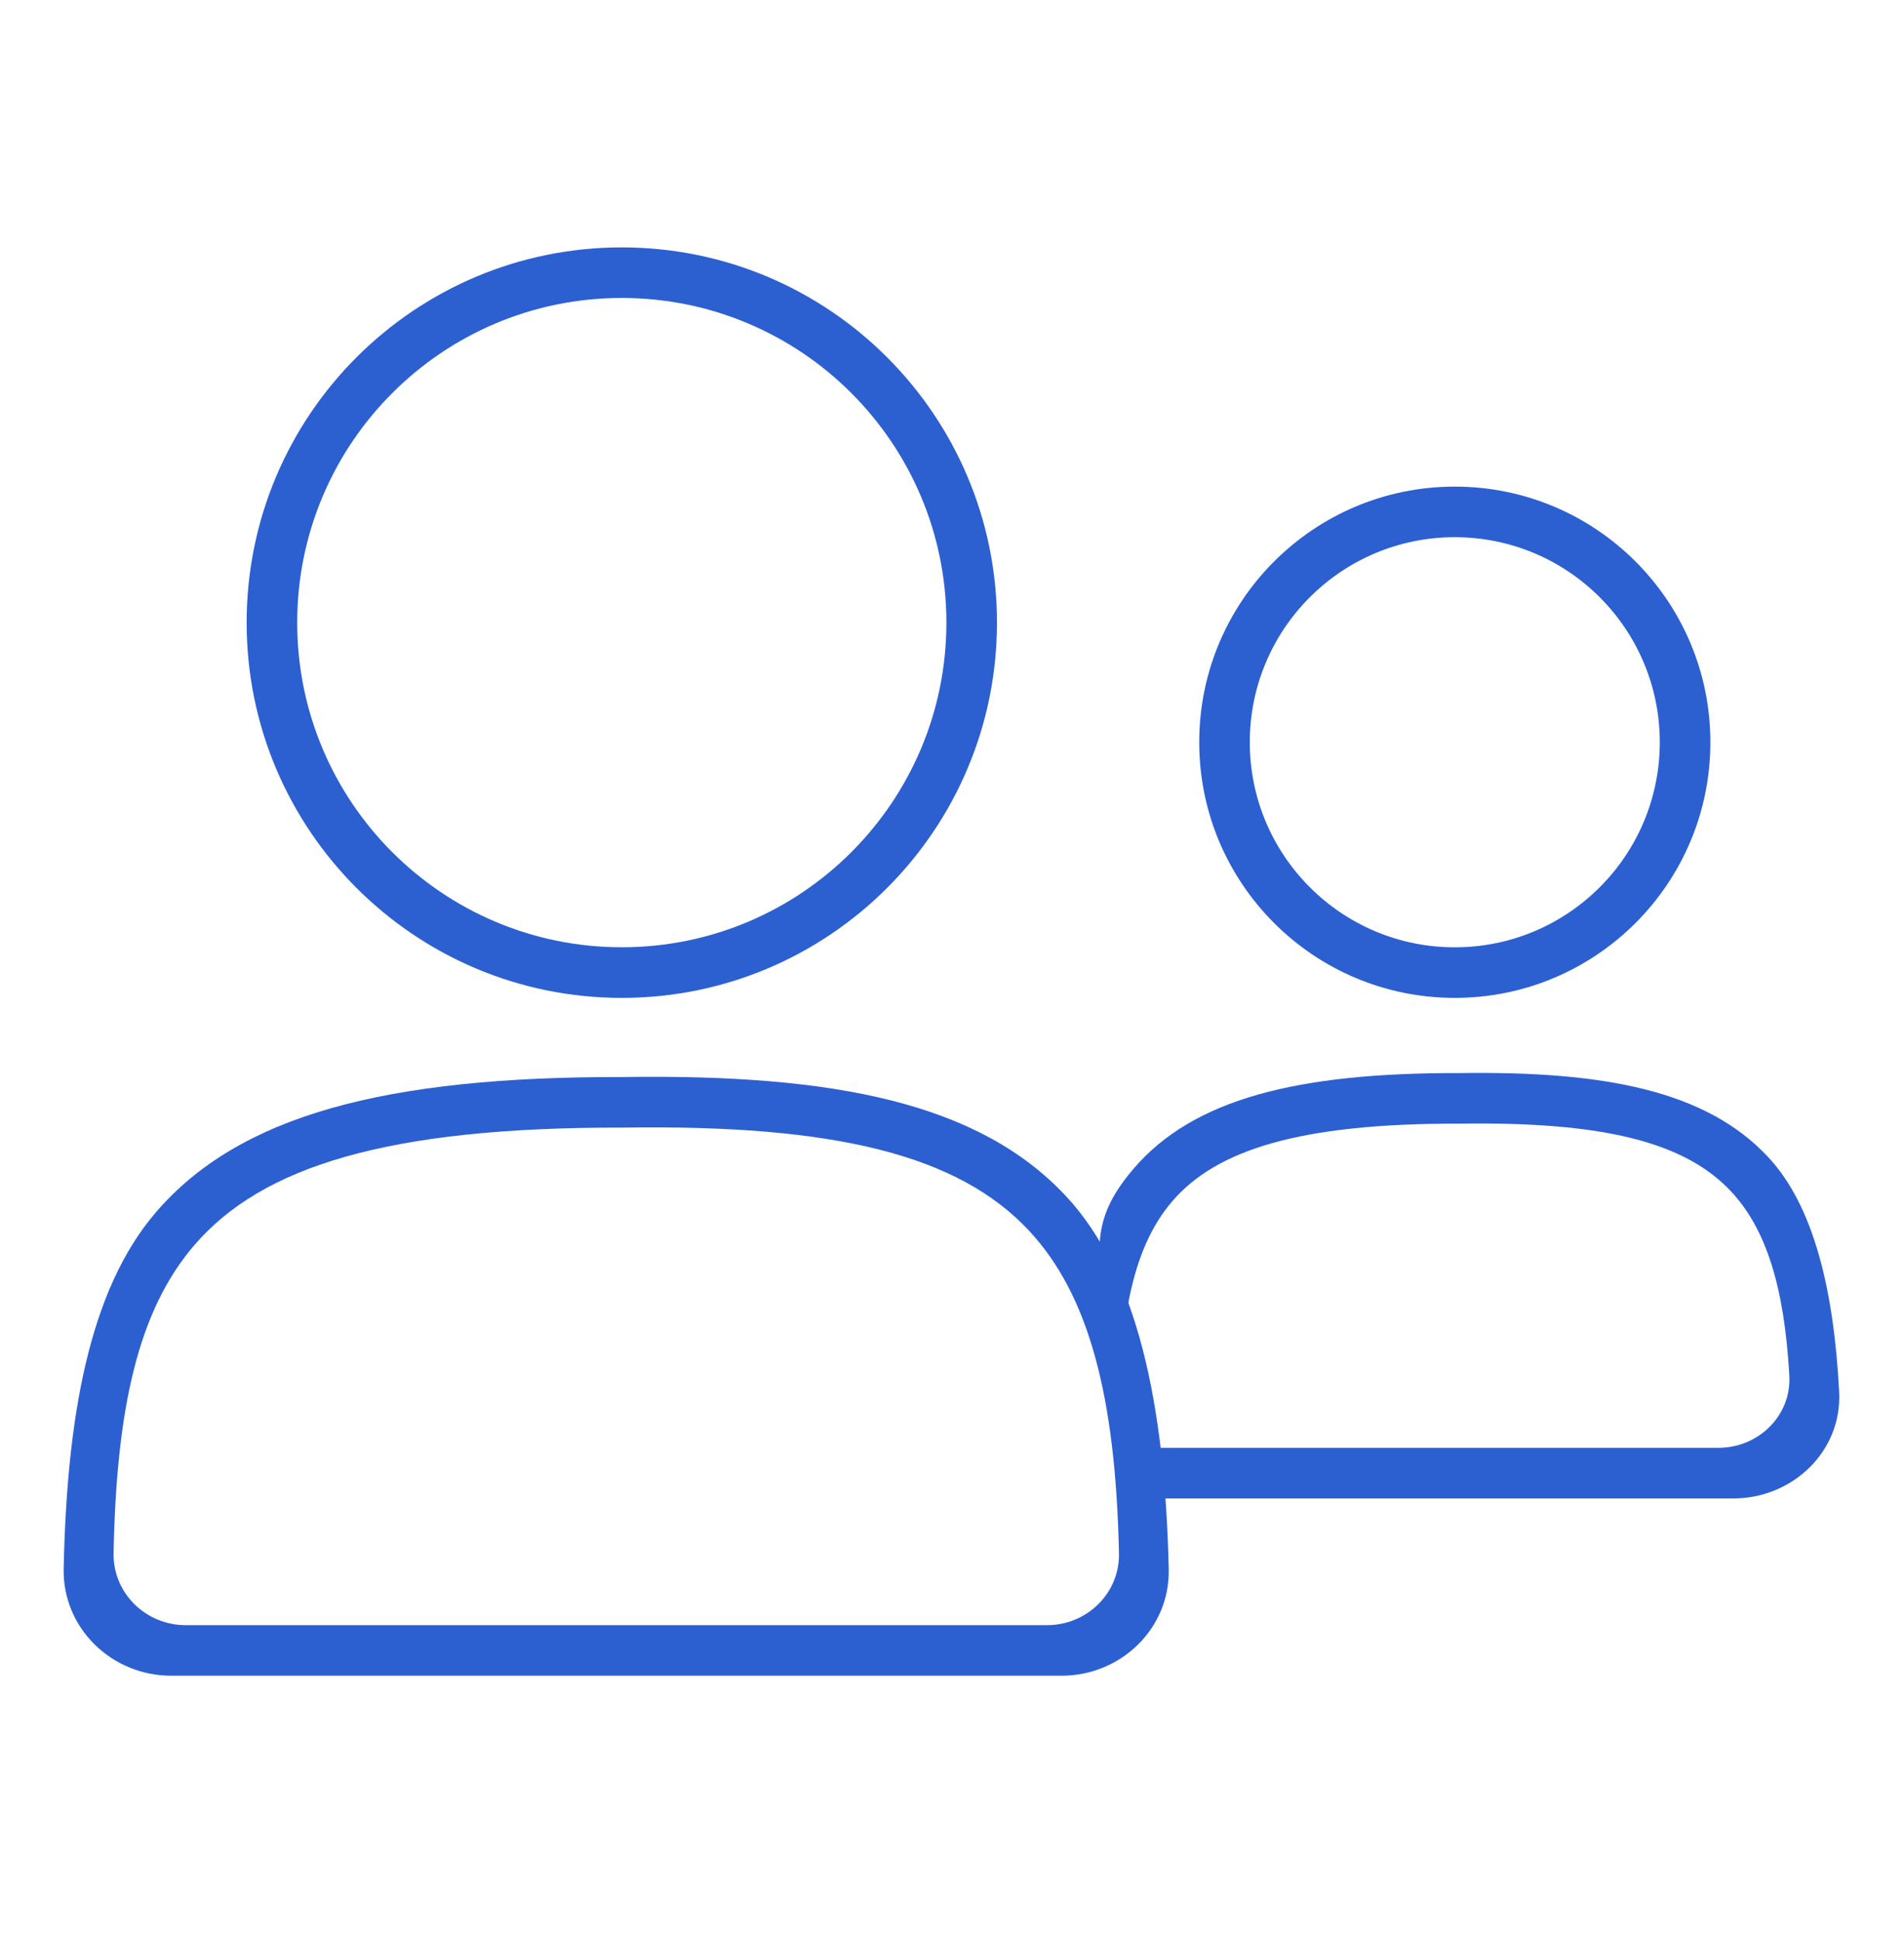
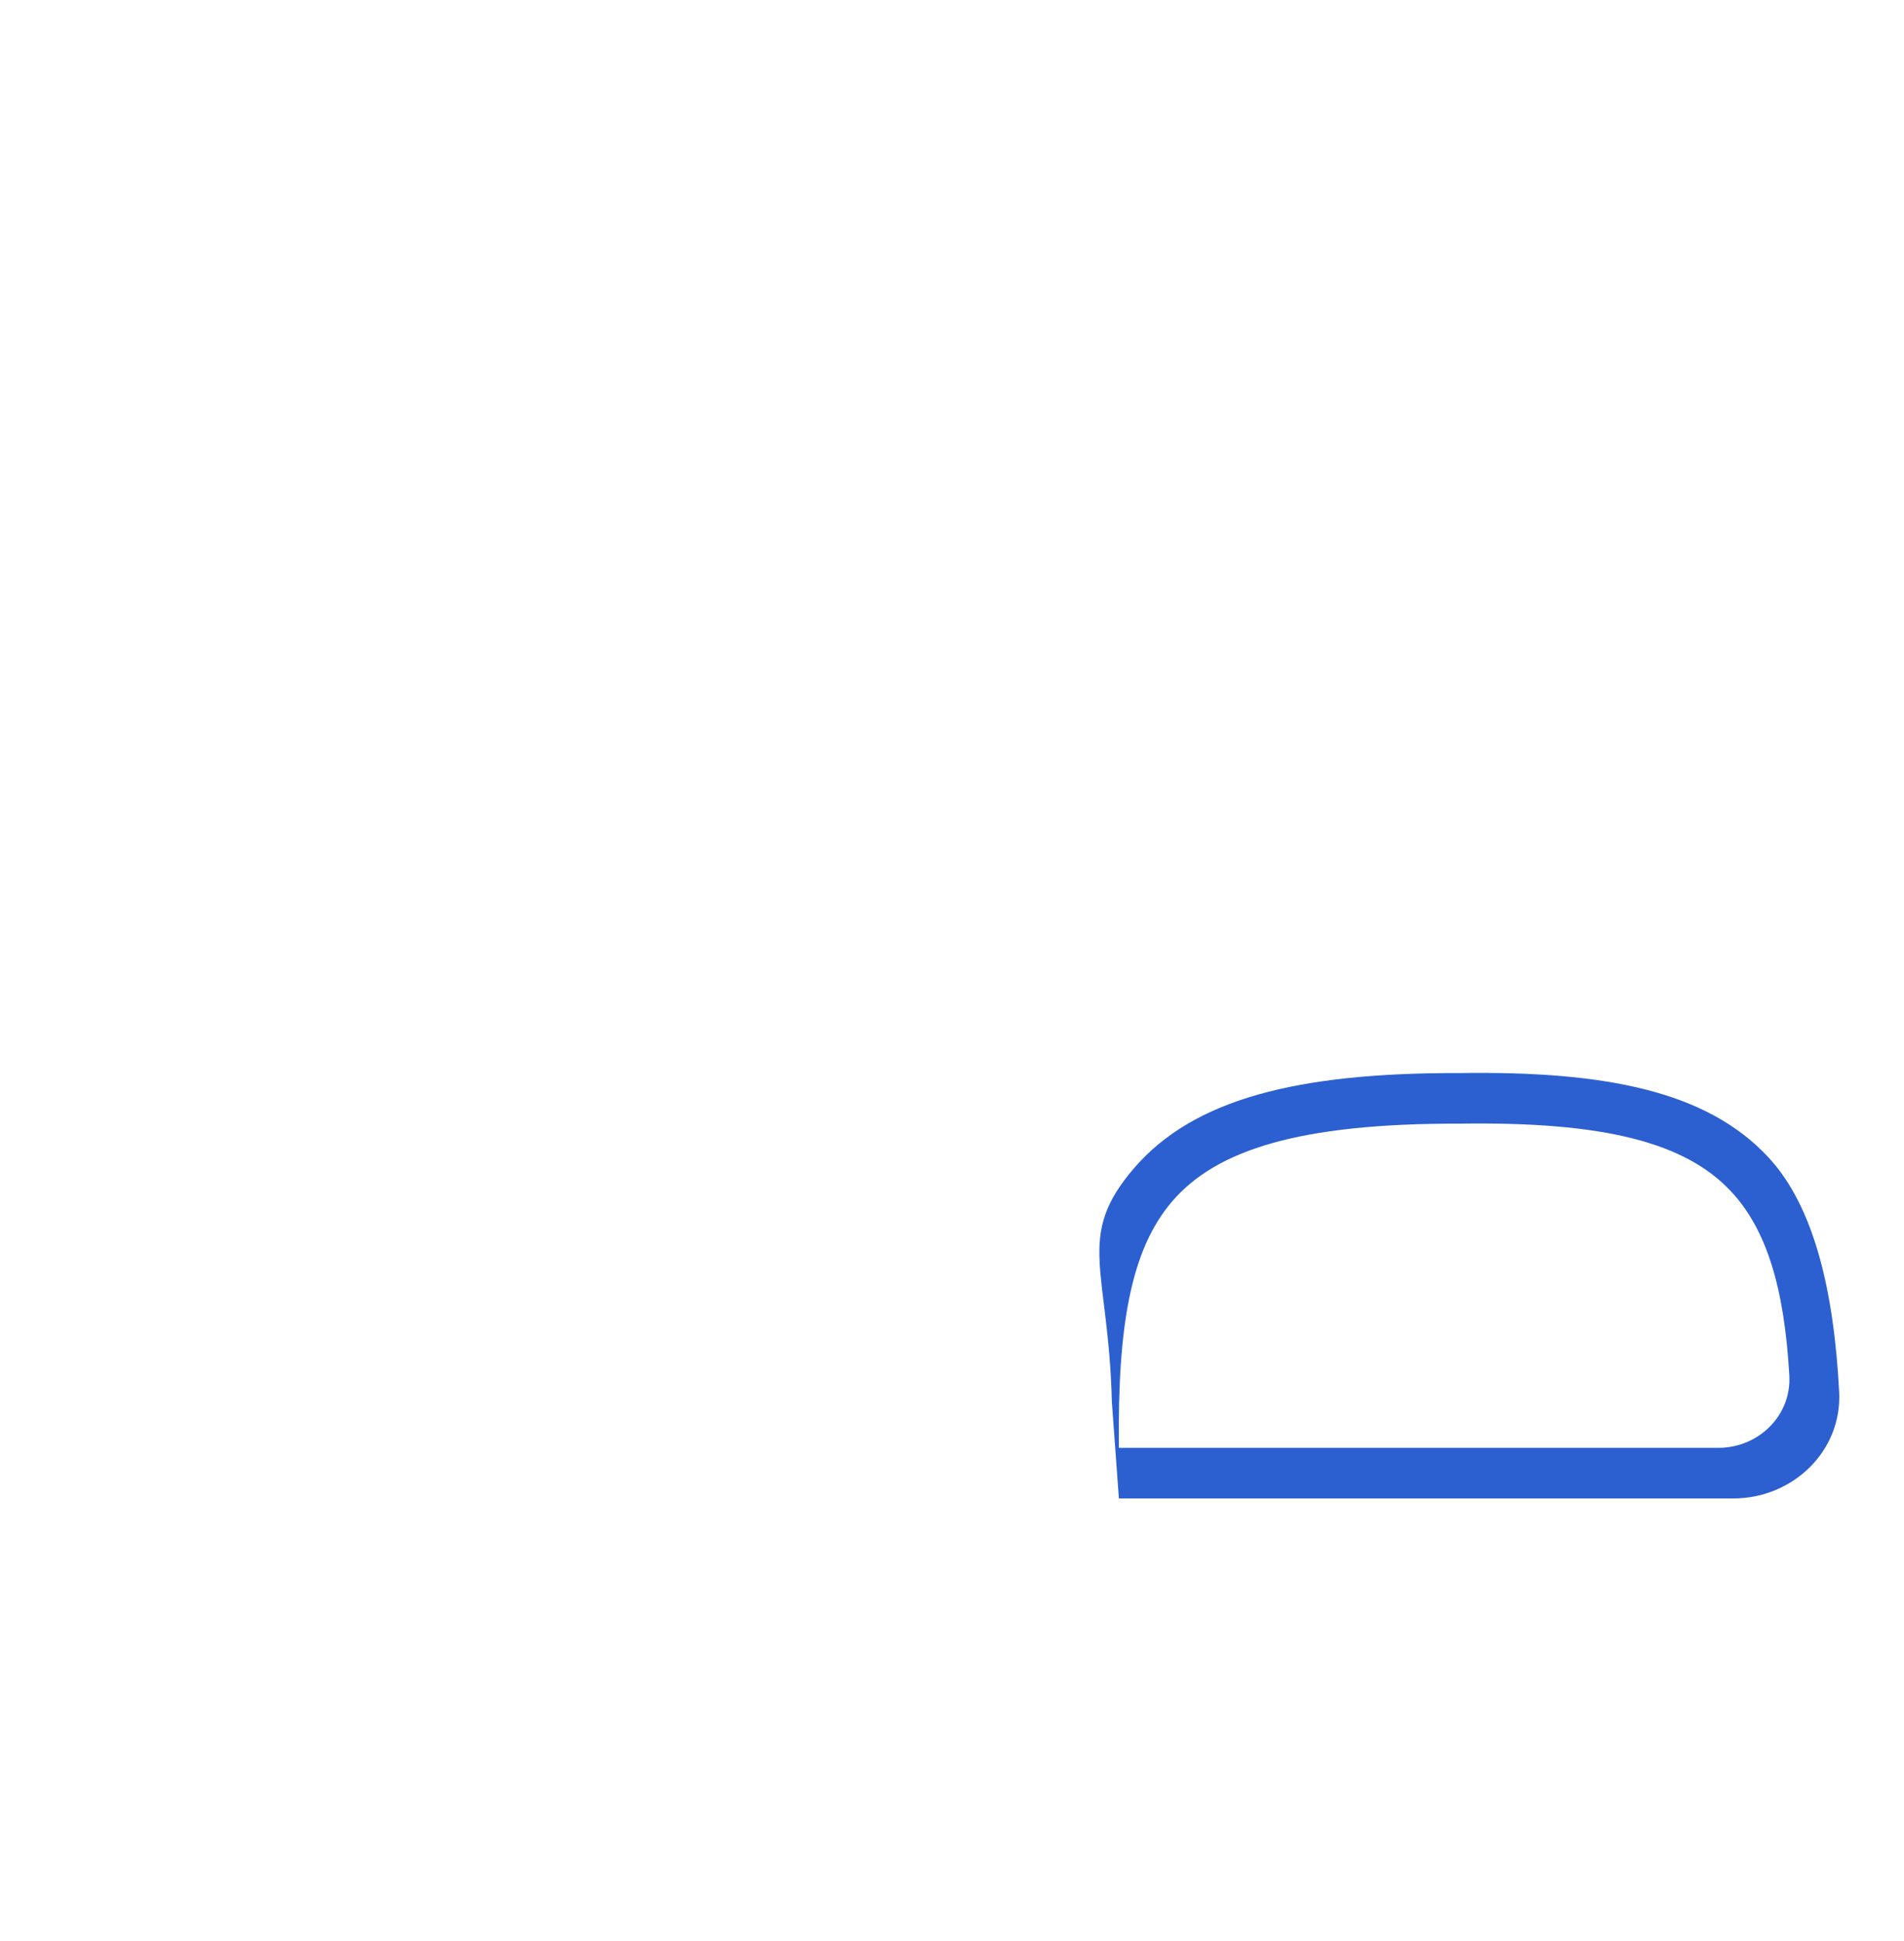
<svg xmlns="http://www.w3.org/2000/svg" width="52" height="53" viewBox="0 0 52 53" fill="none">
-   <path fill-rule="evenodd" clip-rule="evenodd" d="M27.228 17.001C27.228 22.659 22.641 27.247 16.982 27.247C11.323 27.247 6.736 22.659 6.736 17.001C6.736 11.342 11.323 6.755 16.982 6.755C22.641 6.755 27.228 11.342 27.228 17.001ZM16.982 25.865C21.878 25.865 25.847 21.896 25.847 17.001C25.847 12.105 21.878 8.136 16.982 8.136C12.086 8.136 8.117 12.105 8.117 17.001C8.117 21.896 12.086 25.865 16.982 25.865Z" fill="#2C60D1" />
-   <path fill-rule="evenodd" clip-rule="evenodd" d="M46.712 20.267C46.712 24.122 43.587 27.247 39.731 27.247C35.877 27.247 32.752 24.122 32.752 20.267C32.752 16.412 35.877 13.287 39.731 13.287C43.587 13.287 46.712 16.412 46.712 20.267ZM39.731 25.866C42.824 25.866 45.33 23.359 45.33 20.267C45.33 17.175 42.824 14.668 39.731 14.668C36.639 14.668 34.133 17.175 34.133 20.267C34.133 23.359 36.639 25.866 39.731 25.866Z" fill="#2C60D1" />
-   <path fill-rule="evenodd" clip-rule="evenodd" d="M29.113 32.66C31.064 34.751 31.818 38.349 31.919 42.843C31.956 44.464 30.614 45.755 28.992 45.755H4.677C3.049 45.755 1.704 44.456 1.739 42.829C1.826 38.732 2.42 35.238 4.258 33.101C6.541 30.445 10.543 29.394 17.012 29.408C22.823 29.322 26.746 30.124 29.113 32.66ZM28.103 33.603C26.176 31.538 22.817 30.703 17.026 30.789L17.02 30.789L17.014 30.789C10.584 30.774 7.158 31.847 5.305 34.001C3.757 35.802 3.18 38.491 3.102 42.404C3.08 43.496 3.977 44.374 5.069 44.374H28.597C29.687 44.374 30.583 43.501 30.56 42.412C30.469 38.107 29.731 35.347 28.103 33.603Z" fill="#2C60D1" />
  <path fill-rule="evenodd" clip-rule="evenodd" d="M48.29 31.593C49.545 32.938 50.086 35.25 50.229 38.004C50.313 39.624 48.96 40.914 47.339 40.914H30.558L30.366 38.274C30.275 34.632 29.36 33.771 30.968 31.901C32.598 30.006 35.424 29.29 39.853 29.3C43.831 29.241 46.602 29.784 48.29 31.593ZM47.28 32.535C46.032 31.198 43.824 30.622 39.868 30.681L39.862 30.681L39.856 30.681C35.466 30.671 33.214 31.407 32.015 32.801C30.871 34.132 30.521 36.237 30.558 39.533H46.931C48.025 39.533 48.93 38.652 48.868 37.56C48.732 35.128 48.231 33.555 47.28 32.535Z" fill="#2C60D1" />
</svg>